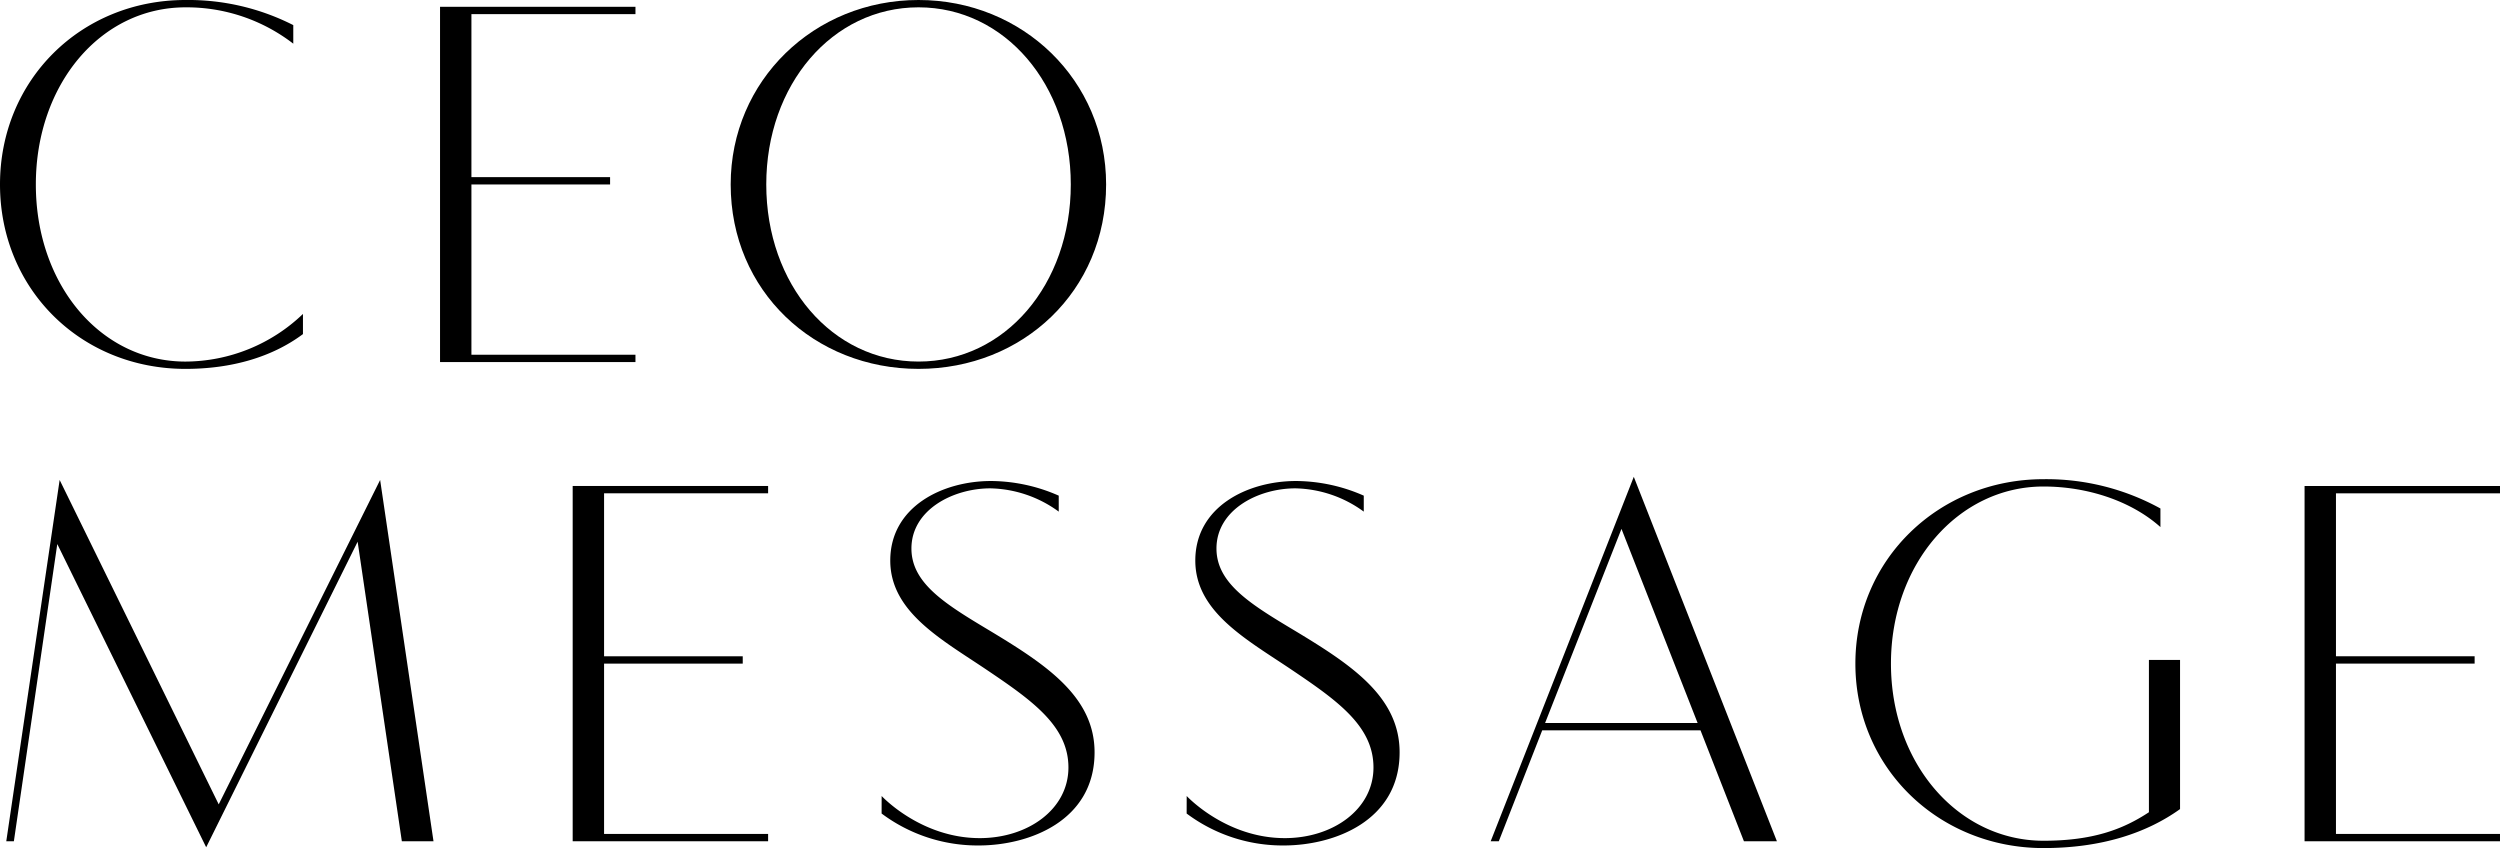
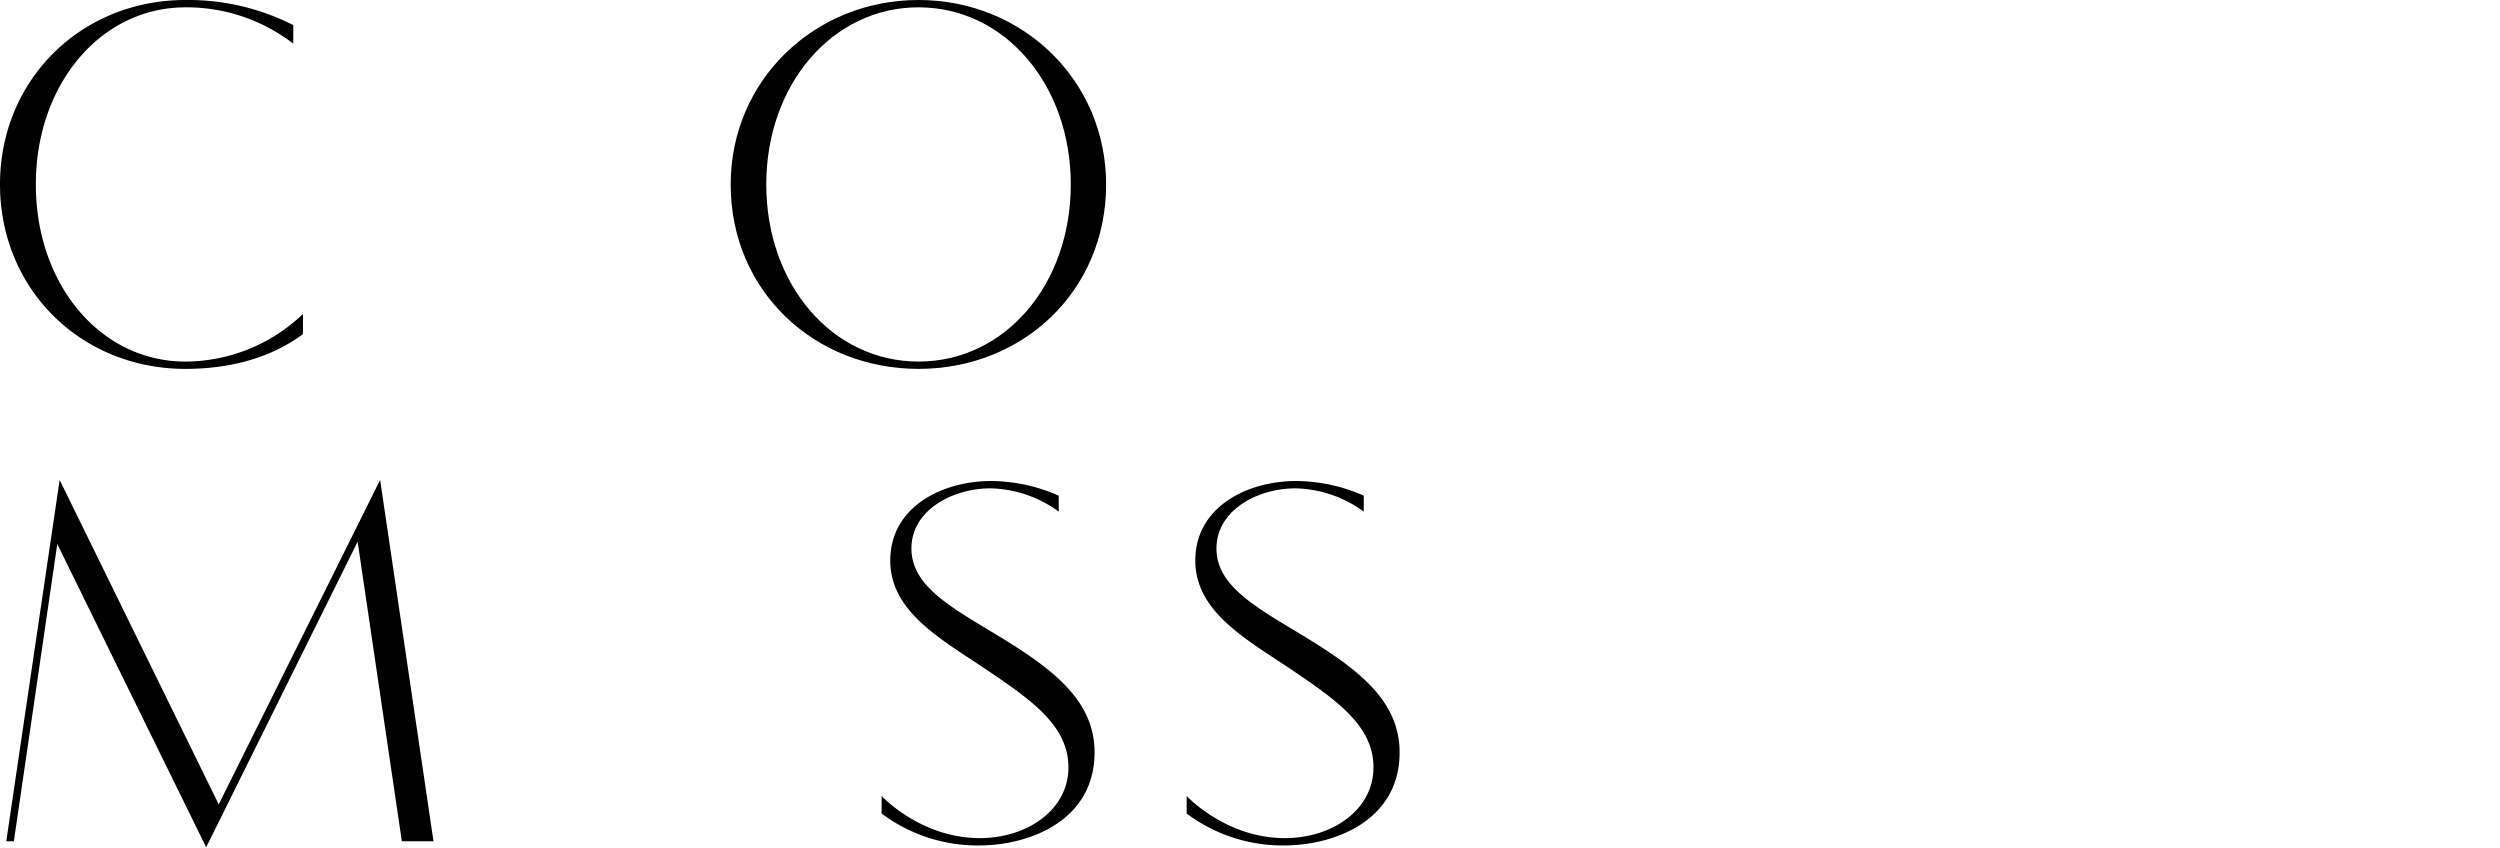
<svg xmlns="http://www.w3.org/2000/svg" width="453.907" height="153.976" viewBox="0 0 453.907 153.976">
  <path d="M55.006 60.658c-5.6 4.18-12.968 6.318-21.328 6.318C14.678 66.976 0 52.488 0 33.488 0 14.535 14.678 0 33.678 0a42.064 42.064 0 0 1 19.571 4.56v3.373a31.663 31.663 0 0 0-19.571-6.6c-15.438 0-27.17 14.013-27.17 32.158 0 18.193 11.732 32.158 27.17 32.158A31 31 0 0 0 55.006 57z" />
-   <path d="M79.894 1.235h35.482v1.33H85.593v29.593h25.176v1.33H85.593v30.923h29.783v1.33H79.894z" />
  <path d="M166.771 0c18.905 0 34.058 14.583 34.058 33.488 0 19.38-15.153 33.488-34.058 33.488s-34.106-14.108-34.106-33.488c0-18.905 15.2-33.488 34.106-33.488zm0 65.646c15.675 0 27.645-13.965 27.645-32.158 0-18.1-11.97-32.158-27.645-32.158s-27.646 14.06-27.646 32.158c0 18.193 11.975 32.158 27.646 32.158z" />
  <path d="M10.83 87.143l28.88 58.9 29.309-58.9 9.689 65.6h-5.747l-8.027-54.39-27.5 55.48L10.4 98.78l-7.882 53.961H1.14z" />
-   <path d="M103.977 88.235h35.483v1.33h-29.783v29.593h25.176v1.33h-25.176v30.923h29.783v1.33h-35.483z" />
  <path d="M160.074 144.523s7.077 7.648 17.813 7.648c8.739 0 16.1-5.225 16.1-12.825 0-7.5-6.508-12.113-14.82-17.718-8.17-5.51-17.528-10.5-17.528-19.855 0-9.785 9.5-14.44 18.288-14.44a30.819 30.819 0 0 1 12.3 2.66v2.9a21.739 21.739 0 0 0-12.4-4.227c-6.792 0-14.345 3.9-14.345 10.925 0 6.46 6.46 10.26 14.535 15.105 10.07 6.08 18.715 11.875 18.715 21.9 0 12.445-11.875 16.91-21.043 16.91a29.1 29.1 0 0 1-17.622-5.8z" />
  <path d="M215.458 144.523s7.078 7.648 17.813 7.648c8.74 0 16.1-5.225 16.1-12.825 0-7.5-6.508-12.113-14.821-17.718-8.17-5.51-17.528-10.5-17.528-19.855 0-9.785 9.5-14.44 18.288-14.44a30.821 30.821 0 0 1 12.3 2.66v2.9a21.744 21.744 0 0 0-12.4-4.227c-6.792 0-14.345 3.9-14.345 10.925 0 6.46 6.46 10.26 14.535 15.105 10.071 6.08 18.716 11.875 18.716 21.9 0 12.445-11.875 16.91-21.043 16.91a29.1 29.1 0 0 1-17.623-5.8z" />
-   <path d="M296.636 86.573l25.983 66.168h-5.986l-7.885-20.14H280.01l-7.885 20.14h-1.472zm11.59 44.7L294.4 96.025l-13.87 35.246z" />
-   <path d="M395.816 146.9c-6.032 4.323-14.2 7.078-24.795 7.078-18.953 0-34.153-14.488-34.153-33.488 0-18.953 15.2-33.488 34.153-33.488a42.98 42.98 0 0 1 21.232 5.32v3.373c-5.319-4.75-13.252-7.363-21.232-7.363-15.438 0-27.693 14.013-27.693 32.158 0 18.193 12.255 32.158 27.693 32.158 8.93 0 14.393-2.042 19.143-5.177v-27.648h5.652z" />
-   <path d="M418.424 88.235h35.483v1.33h-29.783v29.593H449.3v1.33h-25.176v30.923h29.783v1.33h-35.483z" />
</svg>